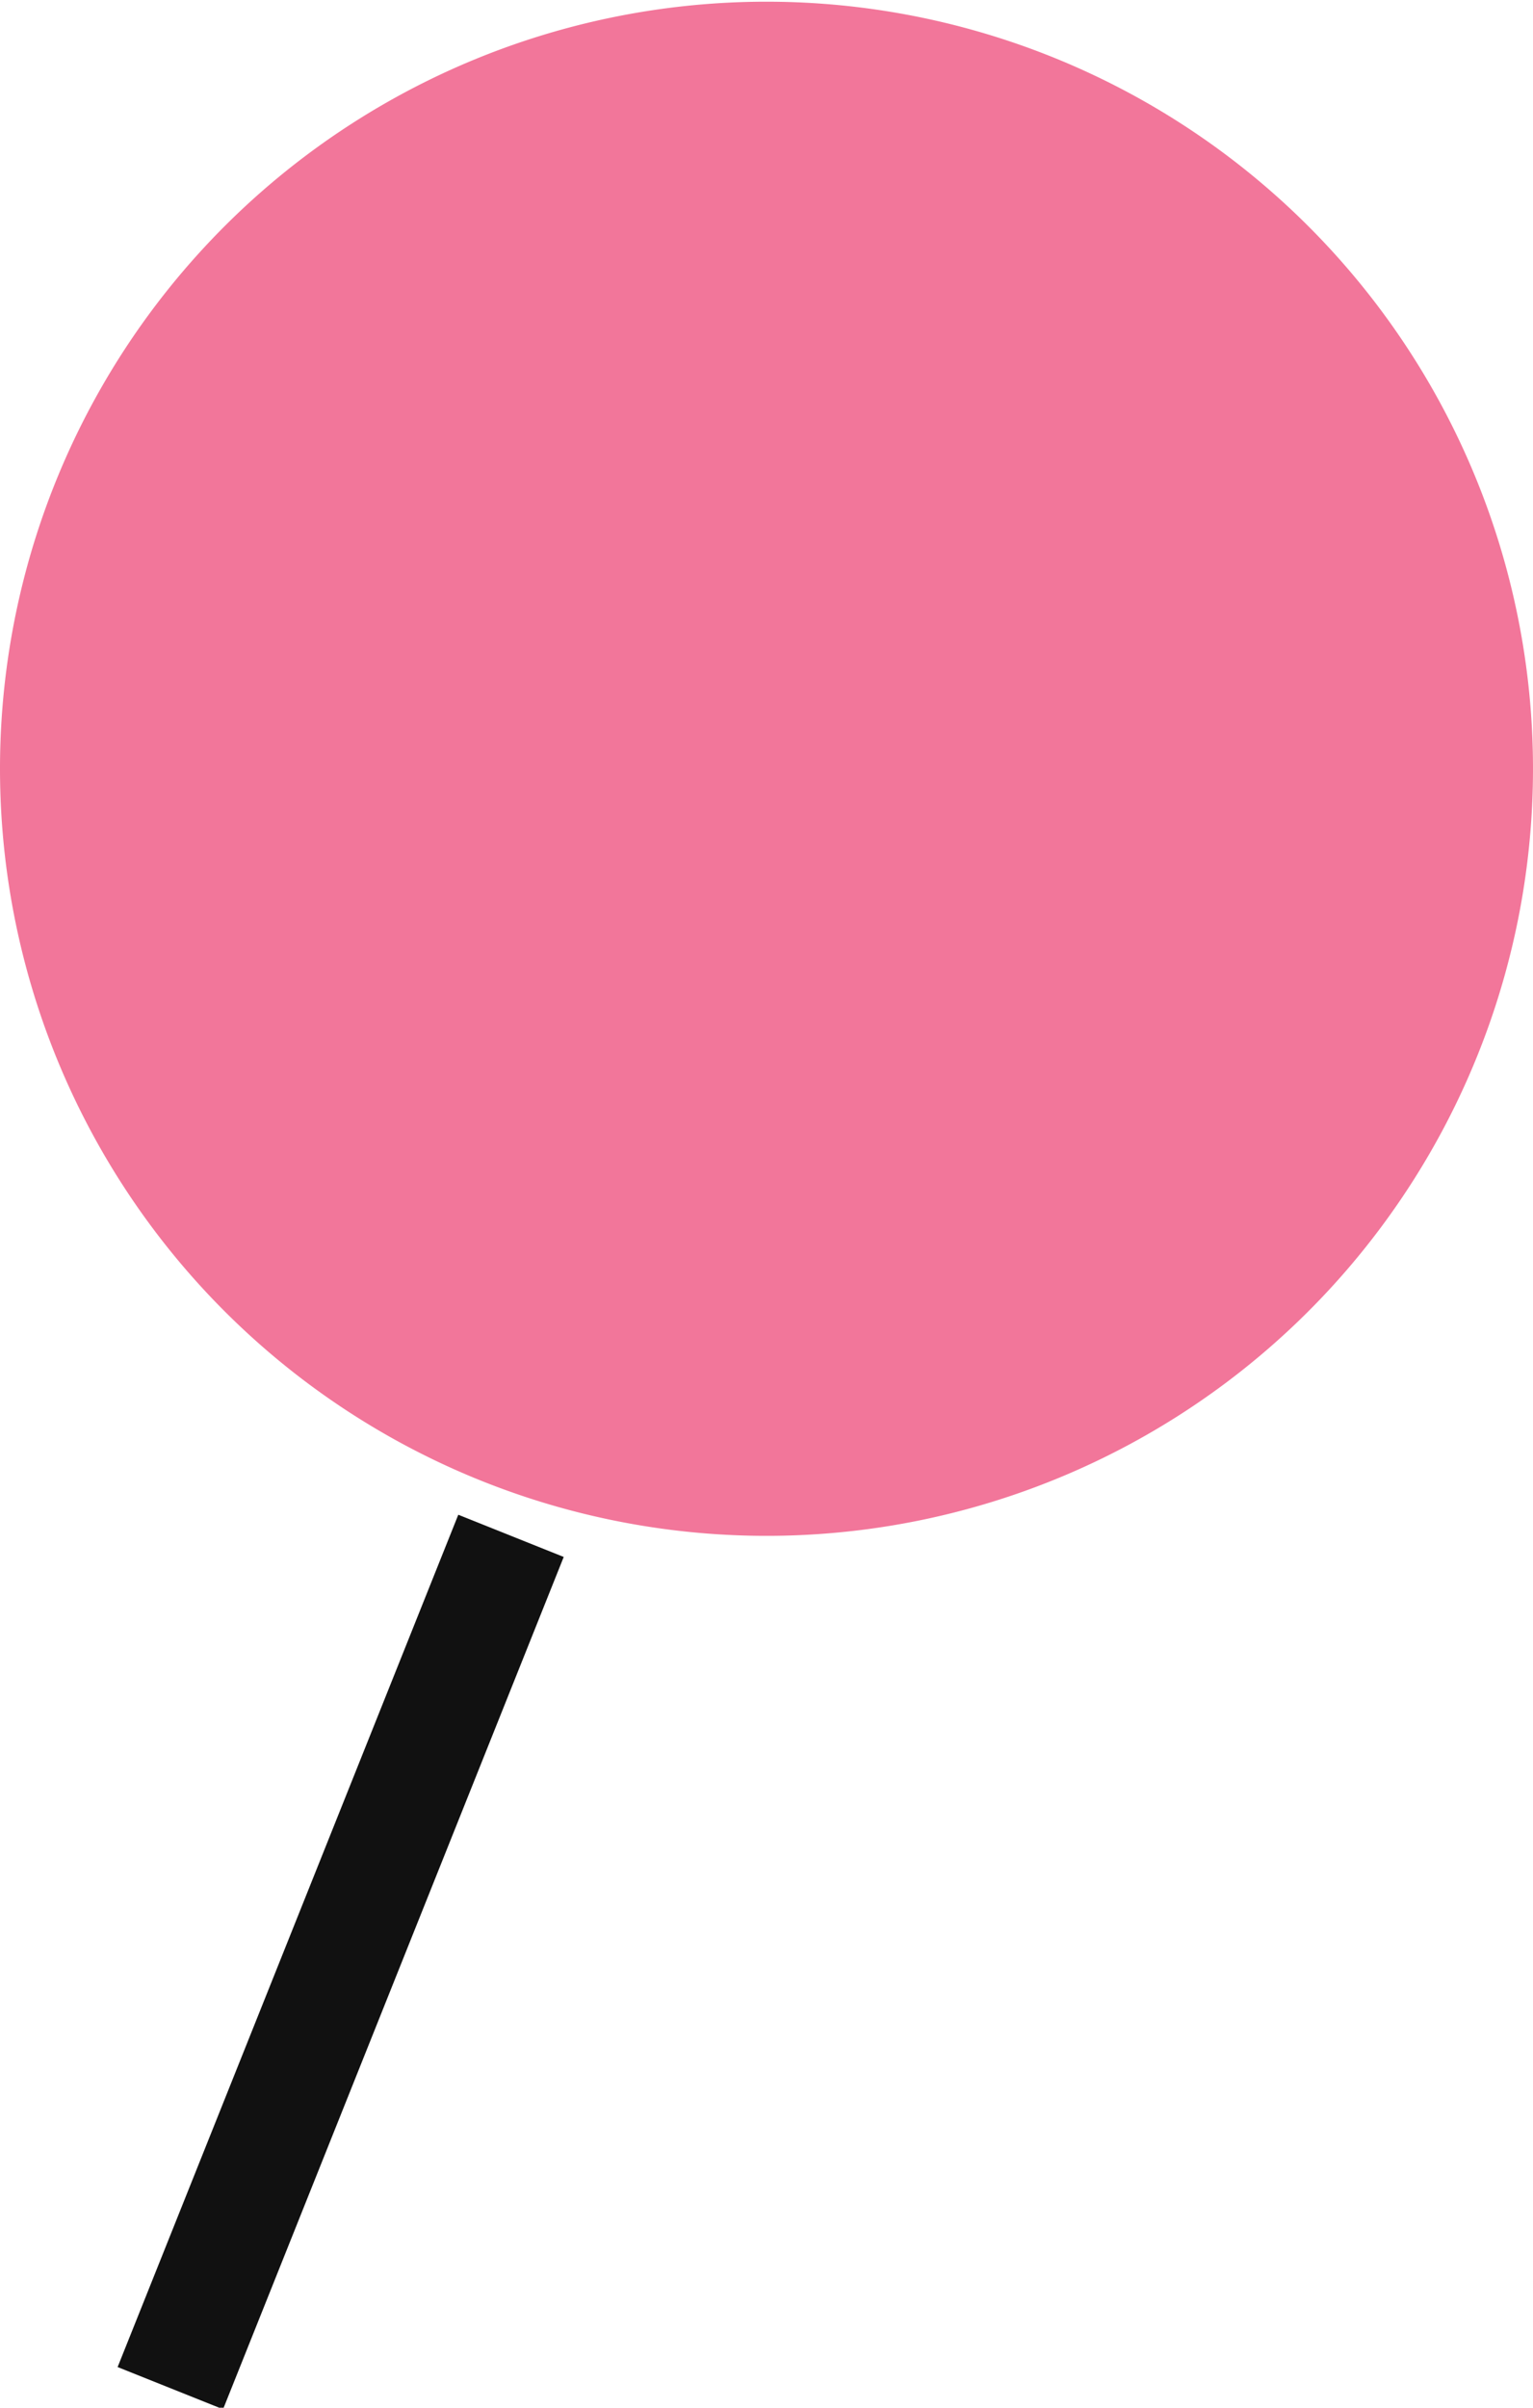
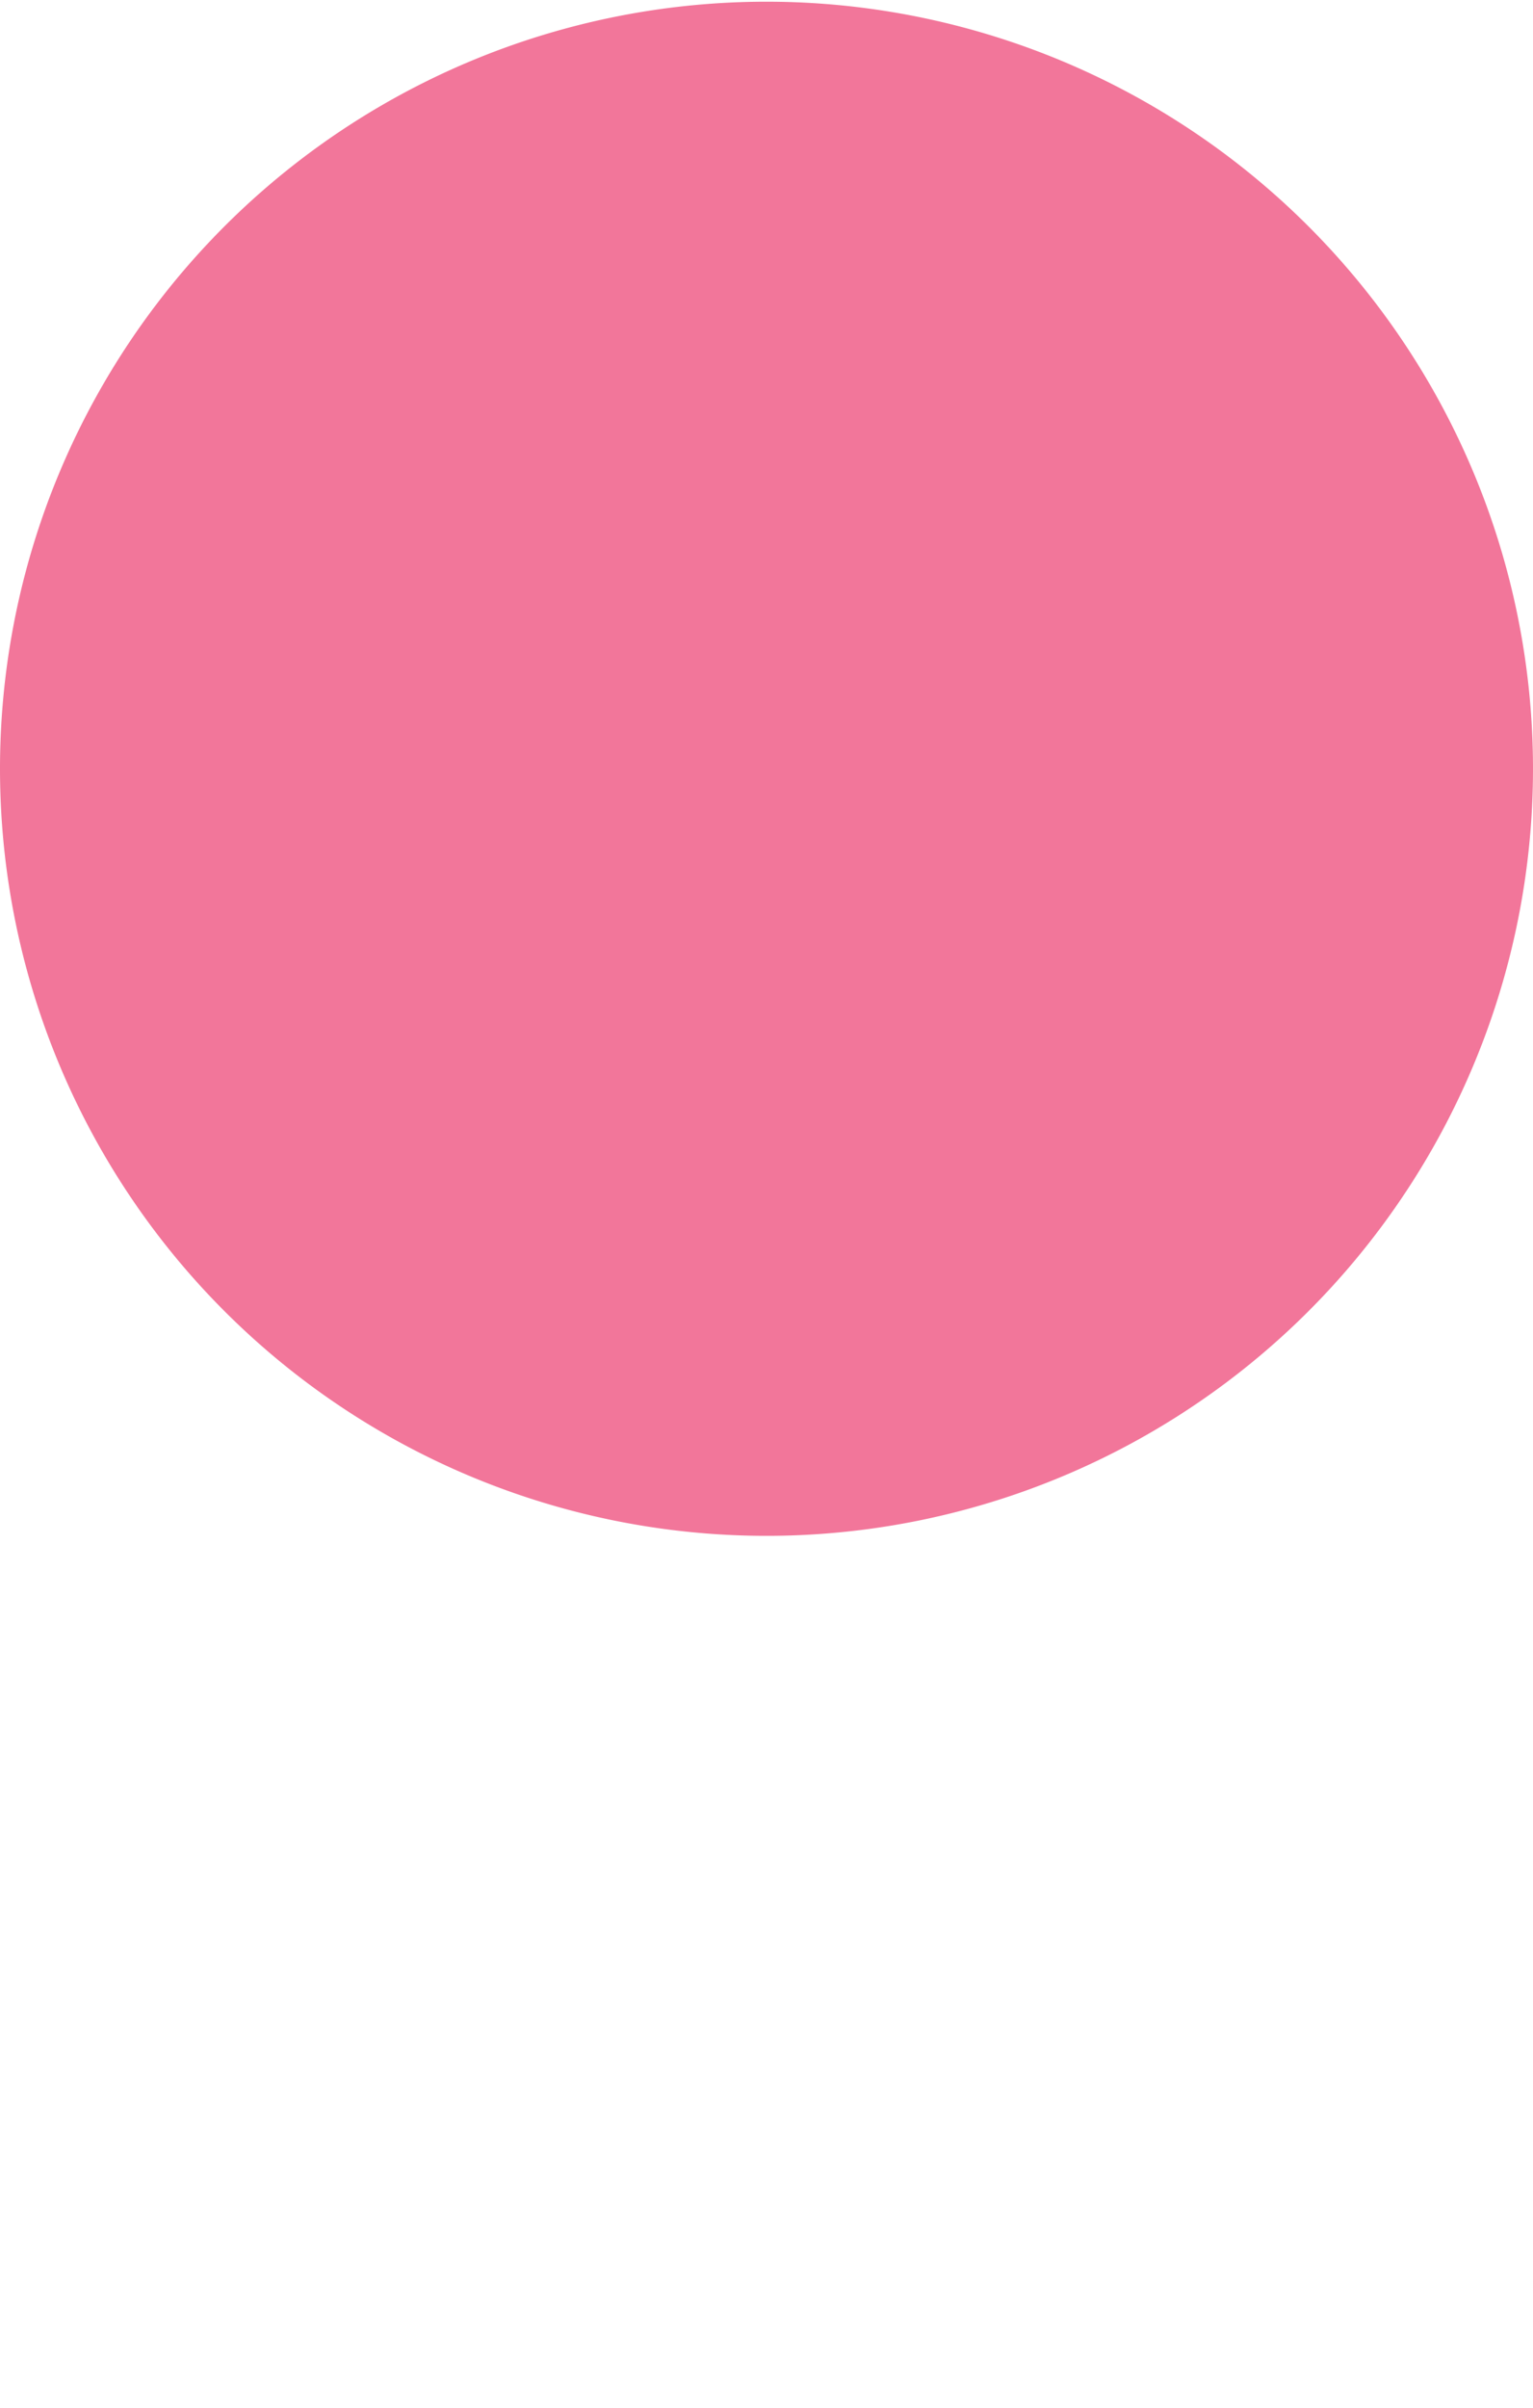
<svg xmlns="http://www.w3.org/2000/svg" id="pin_news.svg" width="13.5" height="21.187" viewBox="0 0 13.5 21.187">
  <defs>
    <style>.cls-1 {
        fill: none;
        stroke: #111;
        stroke-width: 1px;
      }

      .cls-1, .cls-2 {
        fill-rule: evenodd;
      }

      .cls-2 {
        fill: #f2769a;
      }</style>
  </defs>
-   <path id="_1" data-name="1" class="cls-1" d="M1981.25,313.953l-3,7.5" transform="translate(-1976.75 -300.438)" />
  <path id="_2" data-name="2" class="cls-2" d="M1983.5,300.453a6.75,6.75,0,1,1-6.75,6.75A6.749,6.749,0,0,1,1983.5,300.453Z" transform="translate(-1976.75 -300.438)" />
</svg>